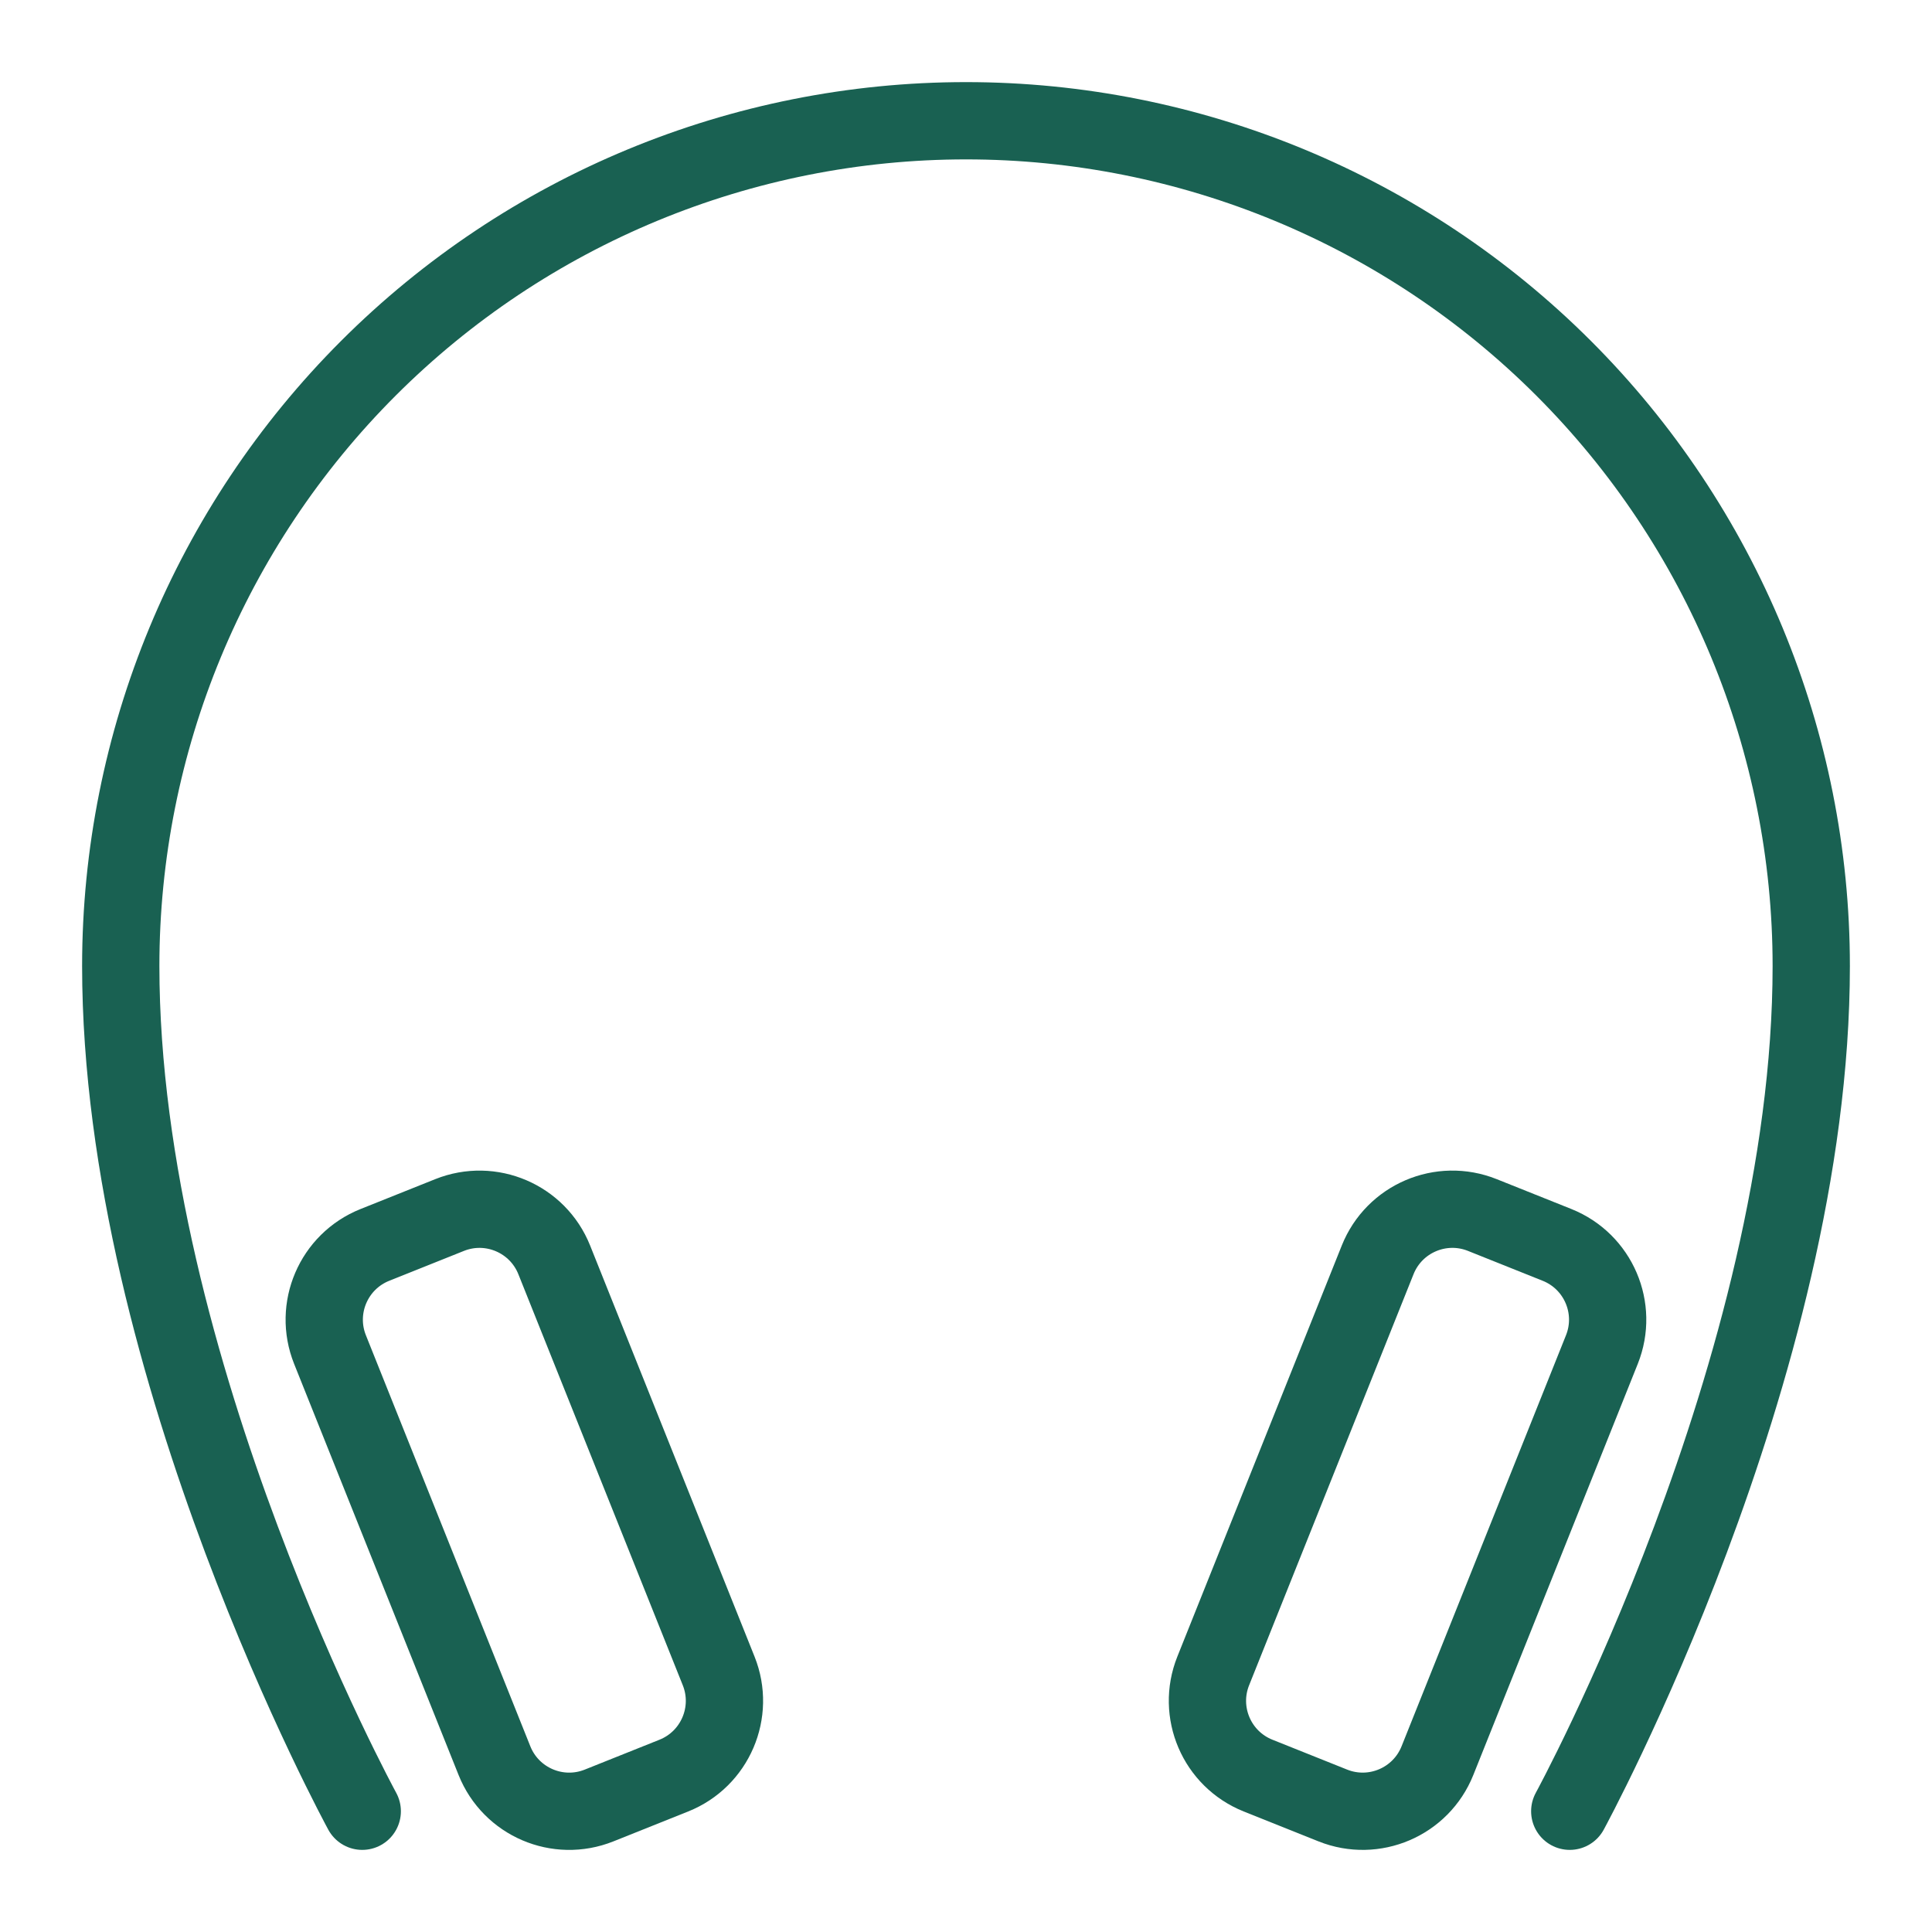
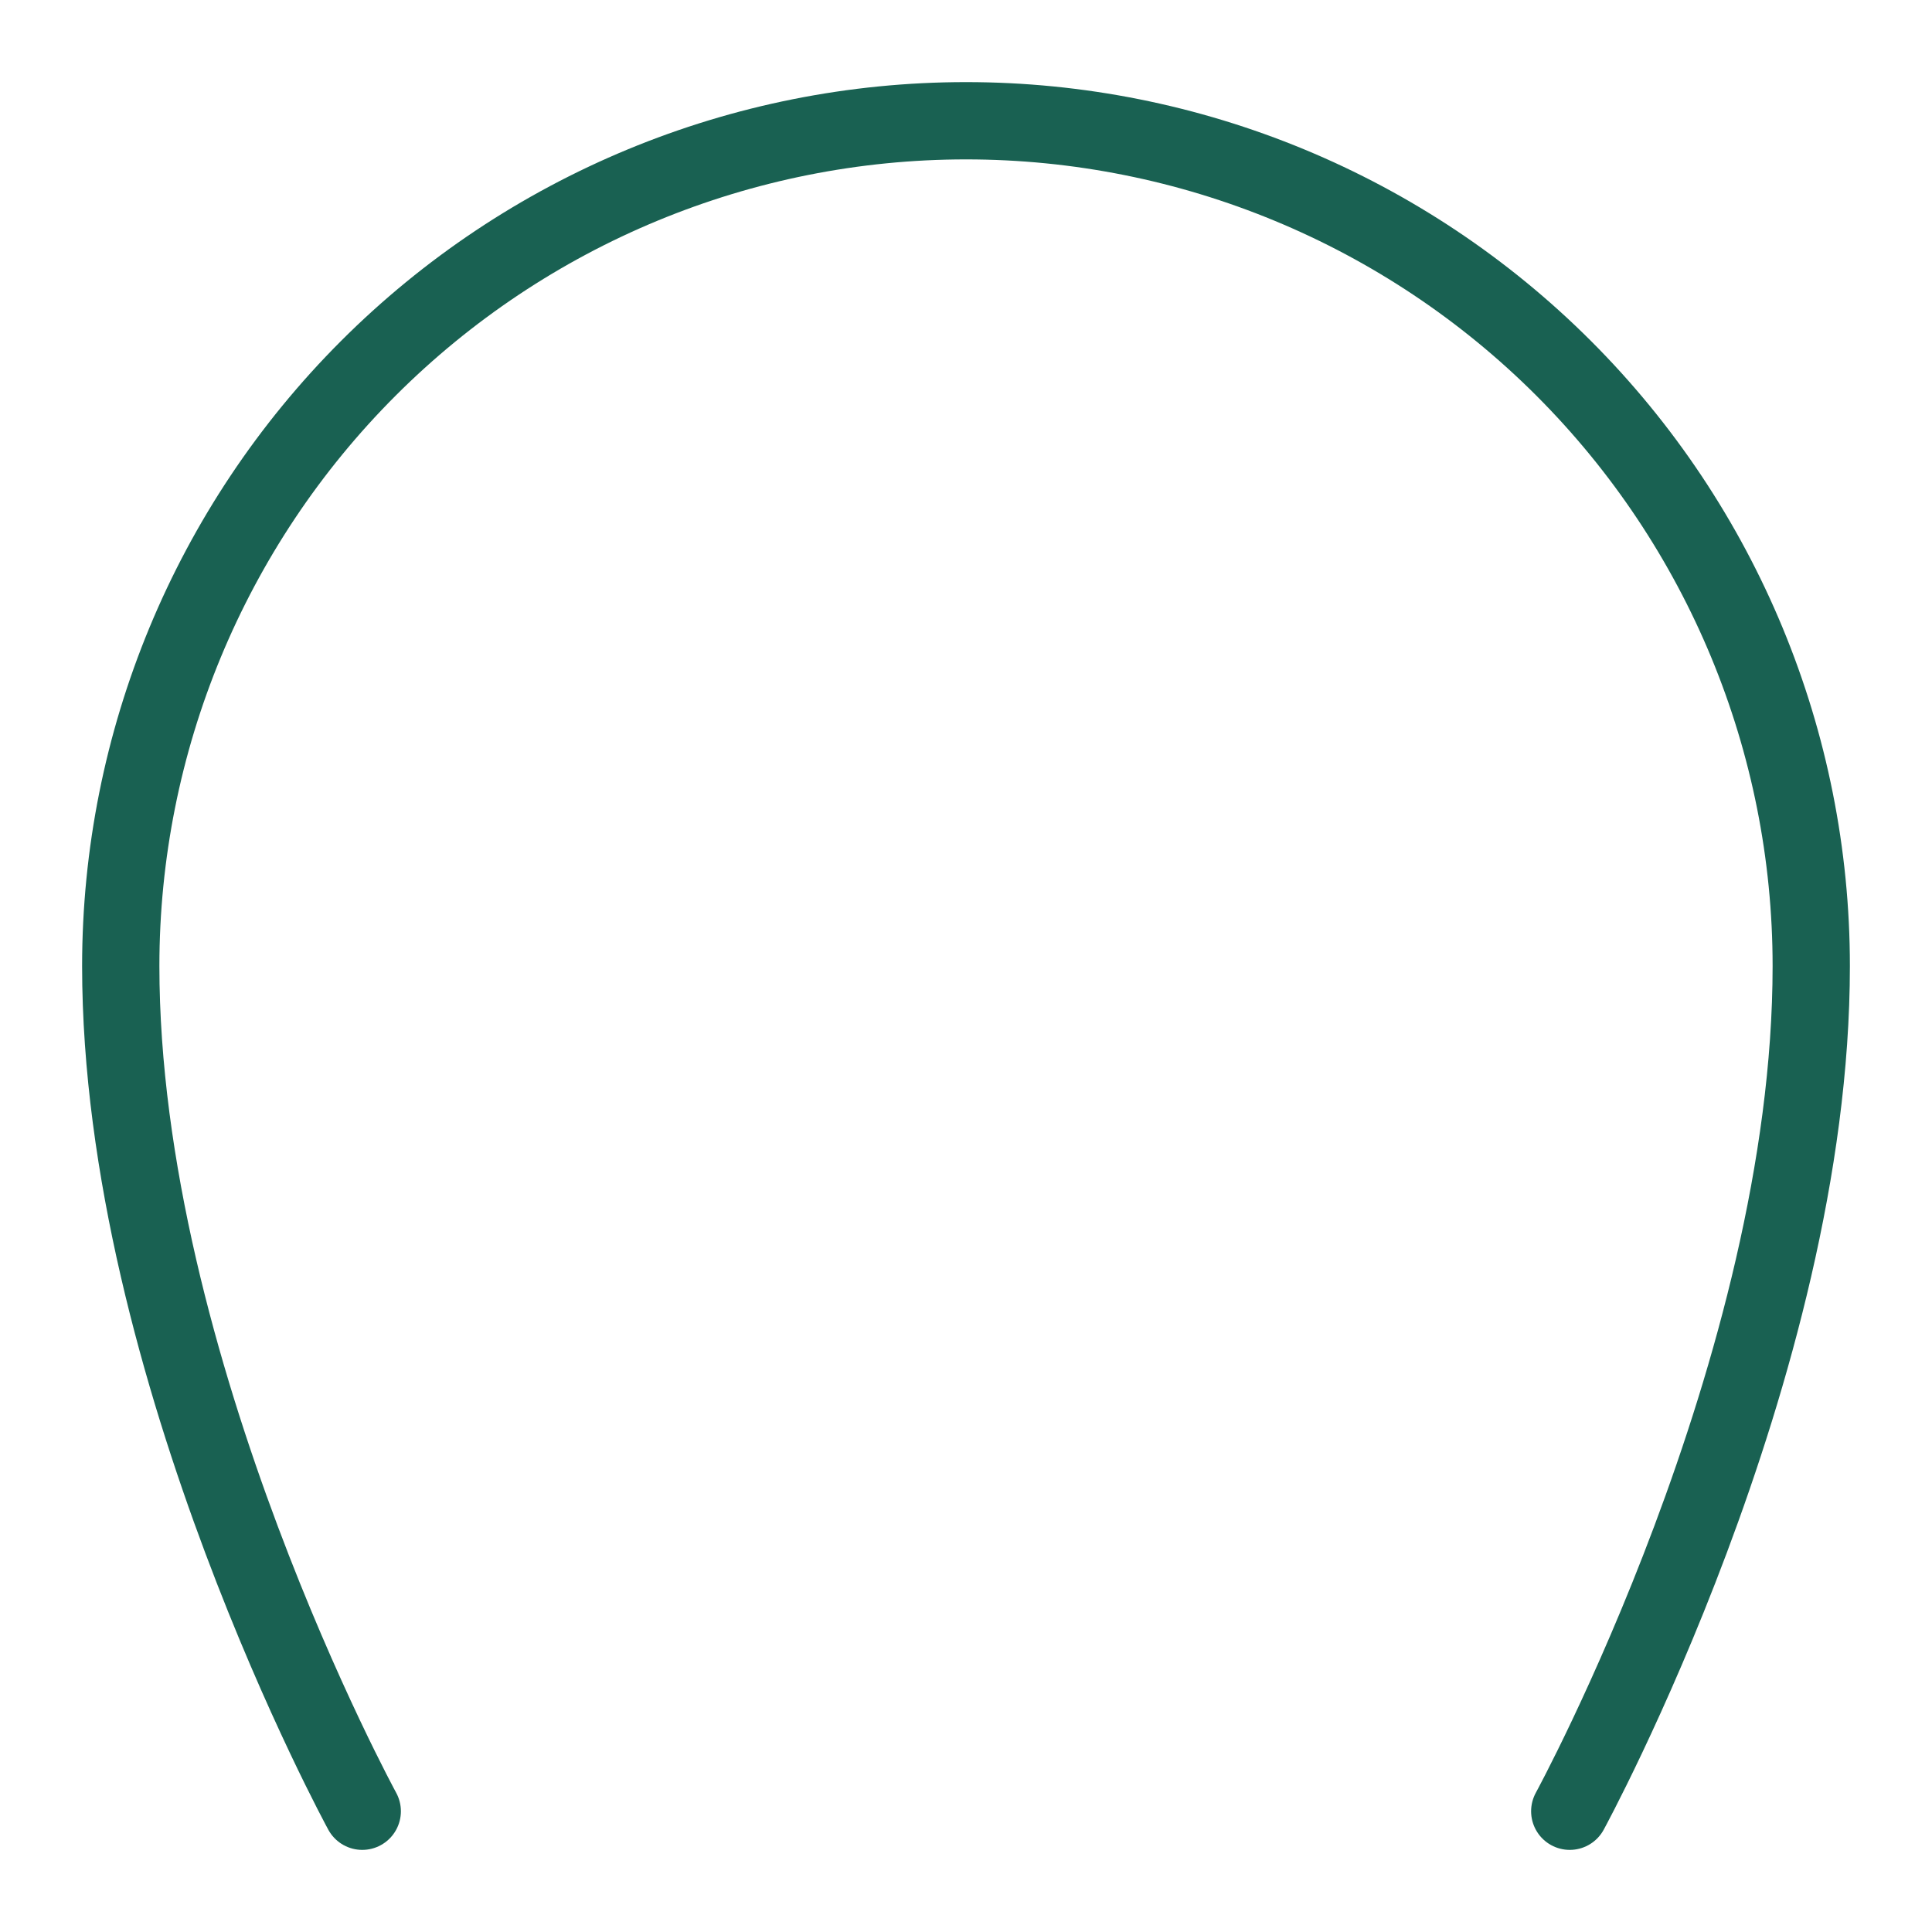
<svg xmlns="http://www.w3.org/2000/svg" width="150" height="150" viewBox="0 0 150 150" fill="none">
-   <path d="M34.907 94.334L29.104 96.655C25.899 97.937 24.34 101.575 25.622 104.78L38.389 136.696C39.671 139.901 43.308 141.46 46.513 140.178L52.316 137.857C55.521 136.575 57.08 132.937 55.798 129.733L43.031 97.816C41.749 94.611 38.112 93.052 34.907 94.334Z" stroke="#196152" stroke-width="6" stroke-linecap="round" />
  <path d="M121.875 140.625C121.875 140.625 140.625 106.25 140.625 75C140.625 57.595 133.711 40.903 121.404 28.596C109.097 16.289 92.405 9.375 75 9.375C57.595 9.375 40.903 16.289 28.596 28.596C16.289 40.903 9.375 57.595 9.375 75C9.375 106.25 28.125 140.625 28.125 140.625" stroke="#196152" stroke-width="6" stroke-linecap="round" />
-   <path d="M97.676 137.856L103.479 140.177C106.684 141.459 110.321 139.9 111.603 136.695L124.37 104.779C125.652 101.574 124.093 97.936 120.888 96.654L115.085 94.333C111.88 93.051 108.243 94.61 106.961 97.815L94.194 129.732C92.912 132.937 94.471 136.574 97.676 137.856Z" stroke="#196152" stroke-width="6" stroke-linecap="round" />
</svg>